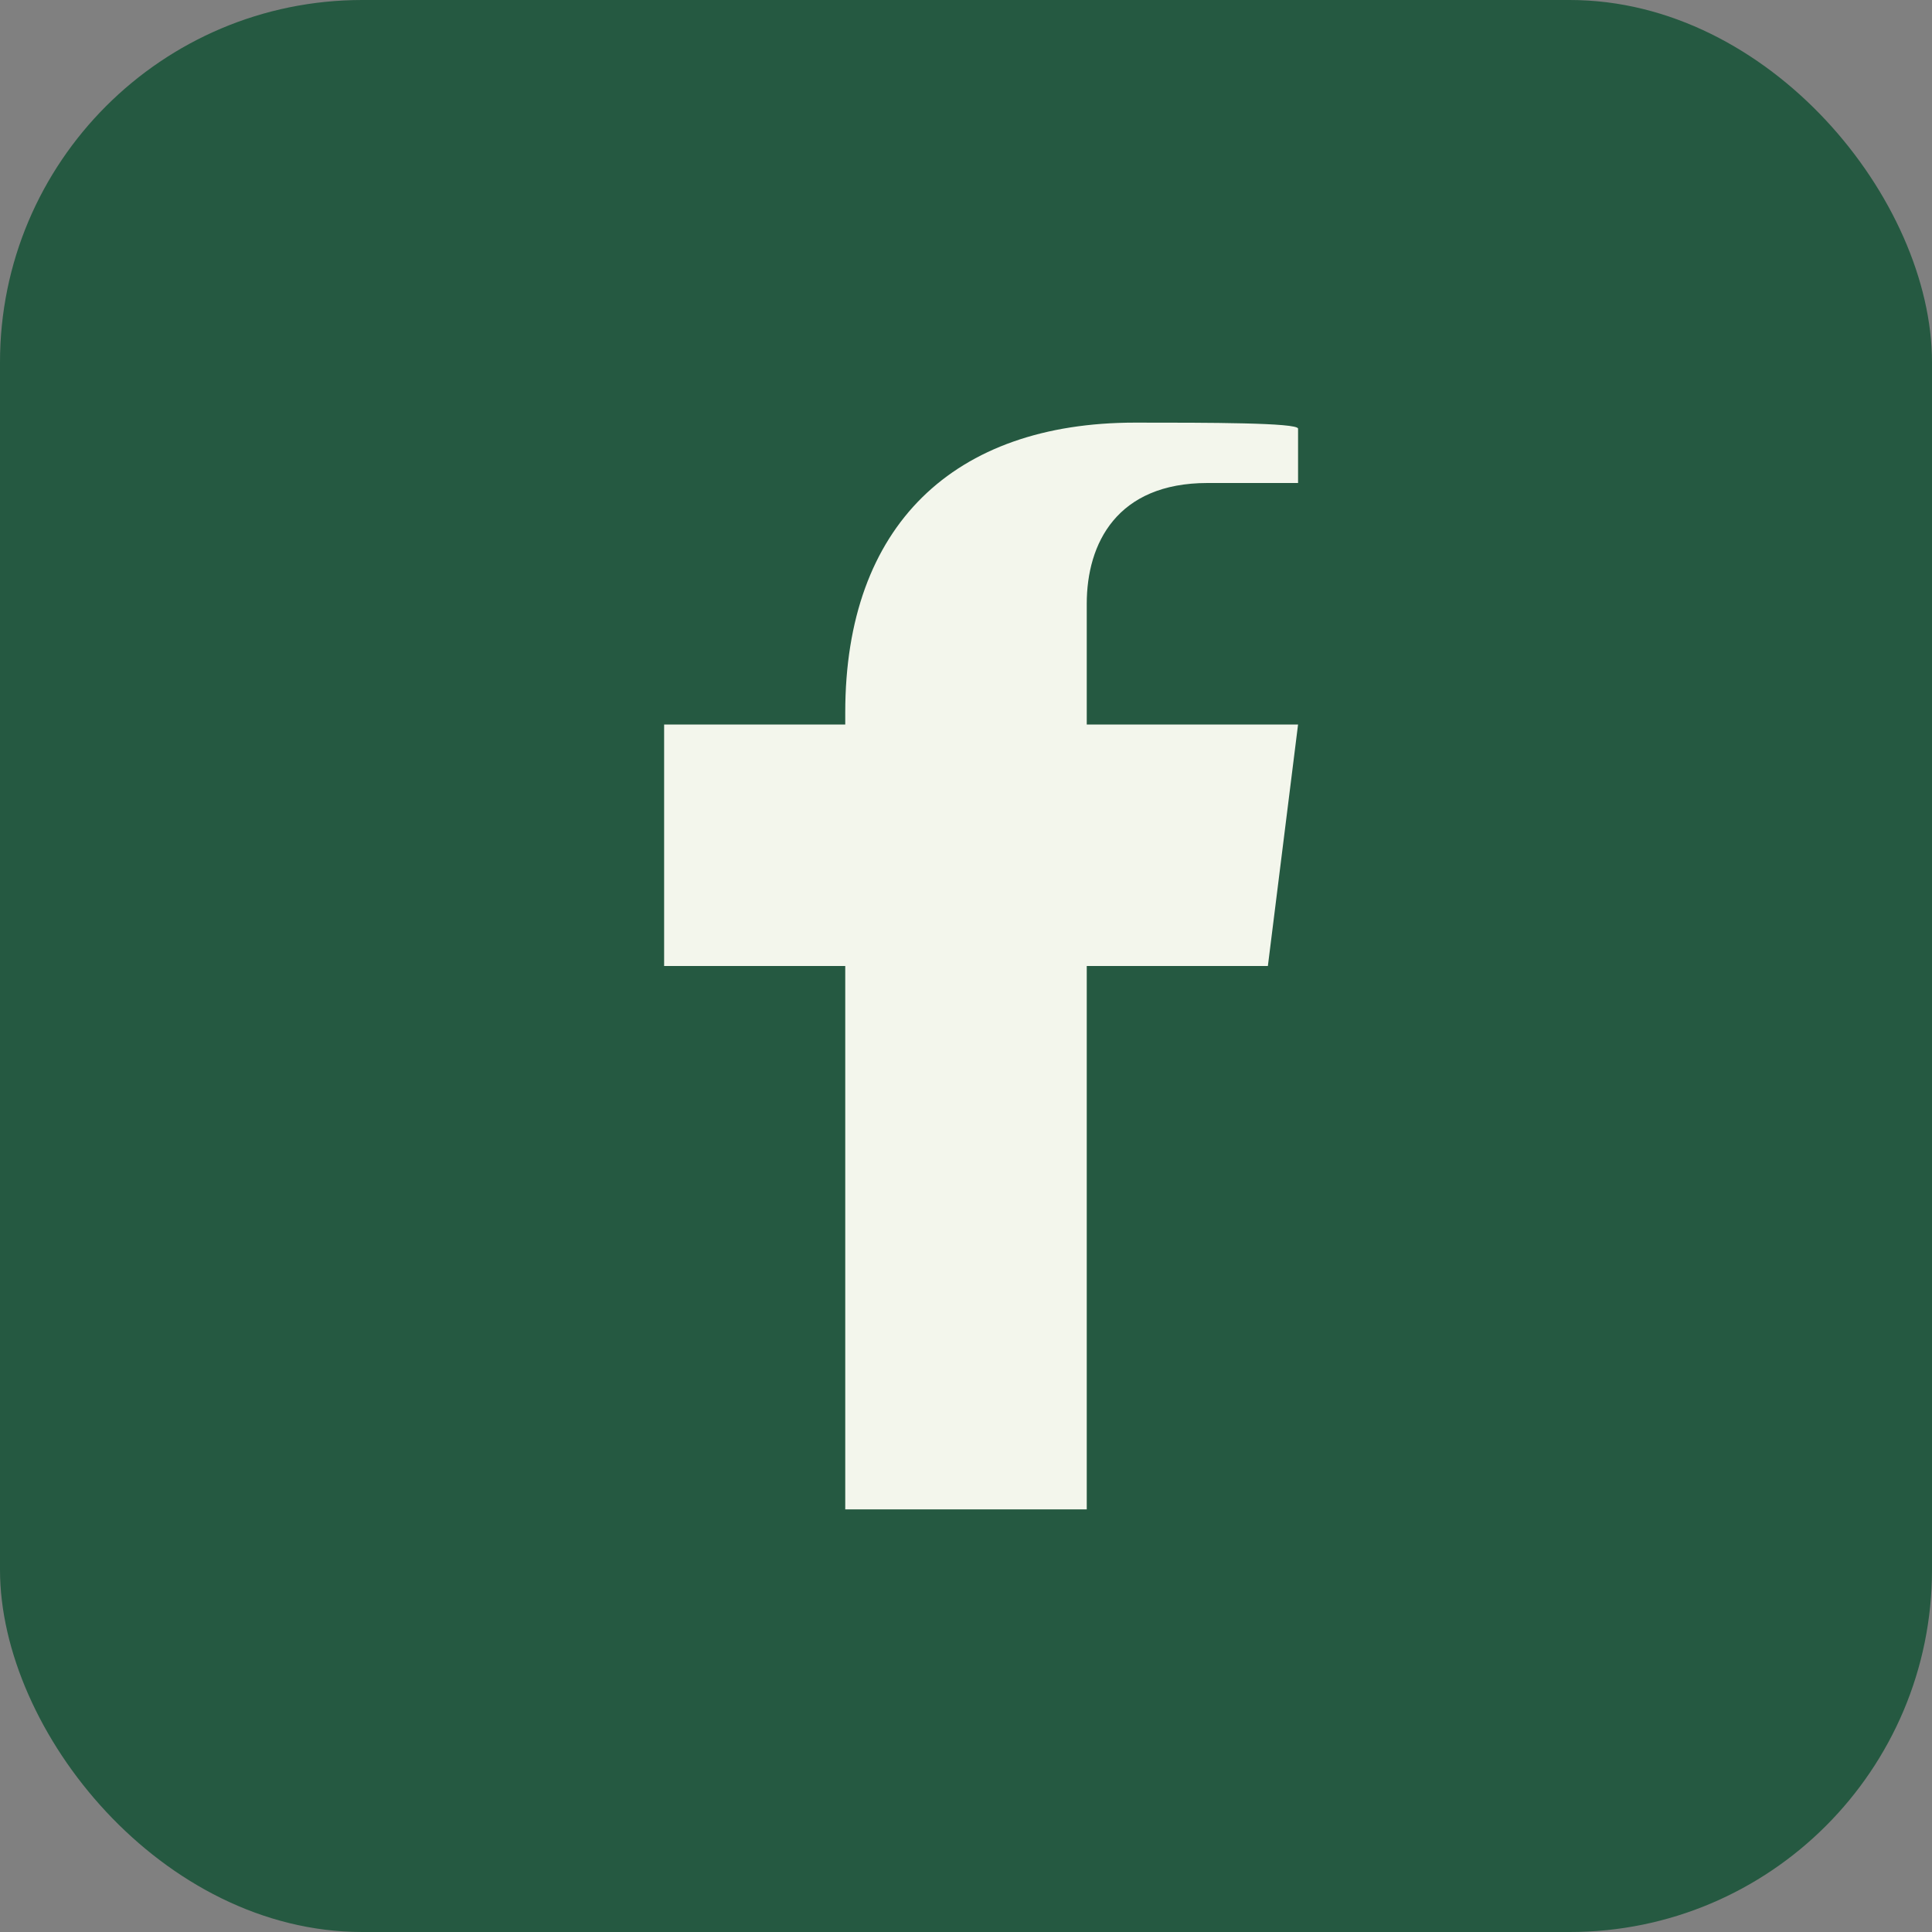
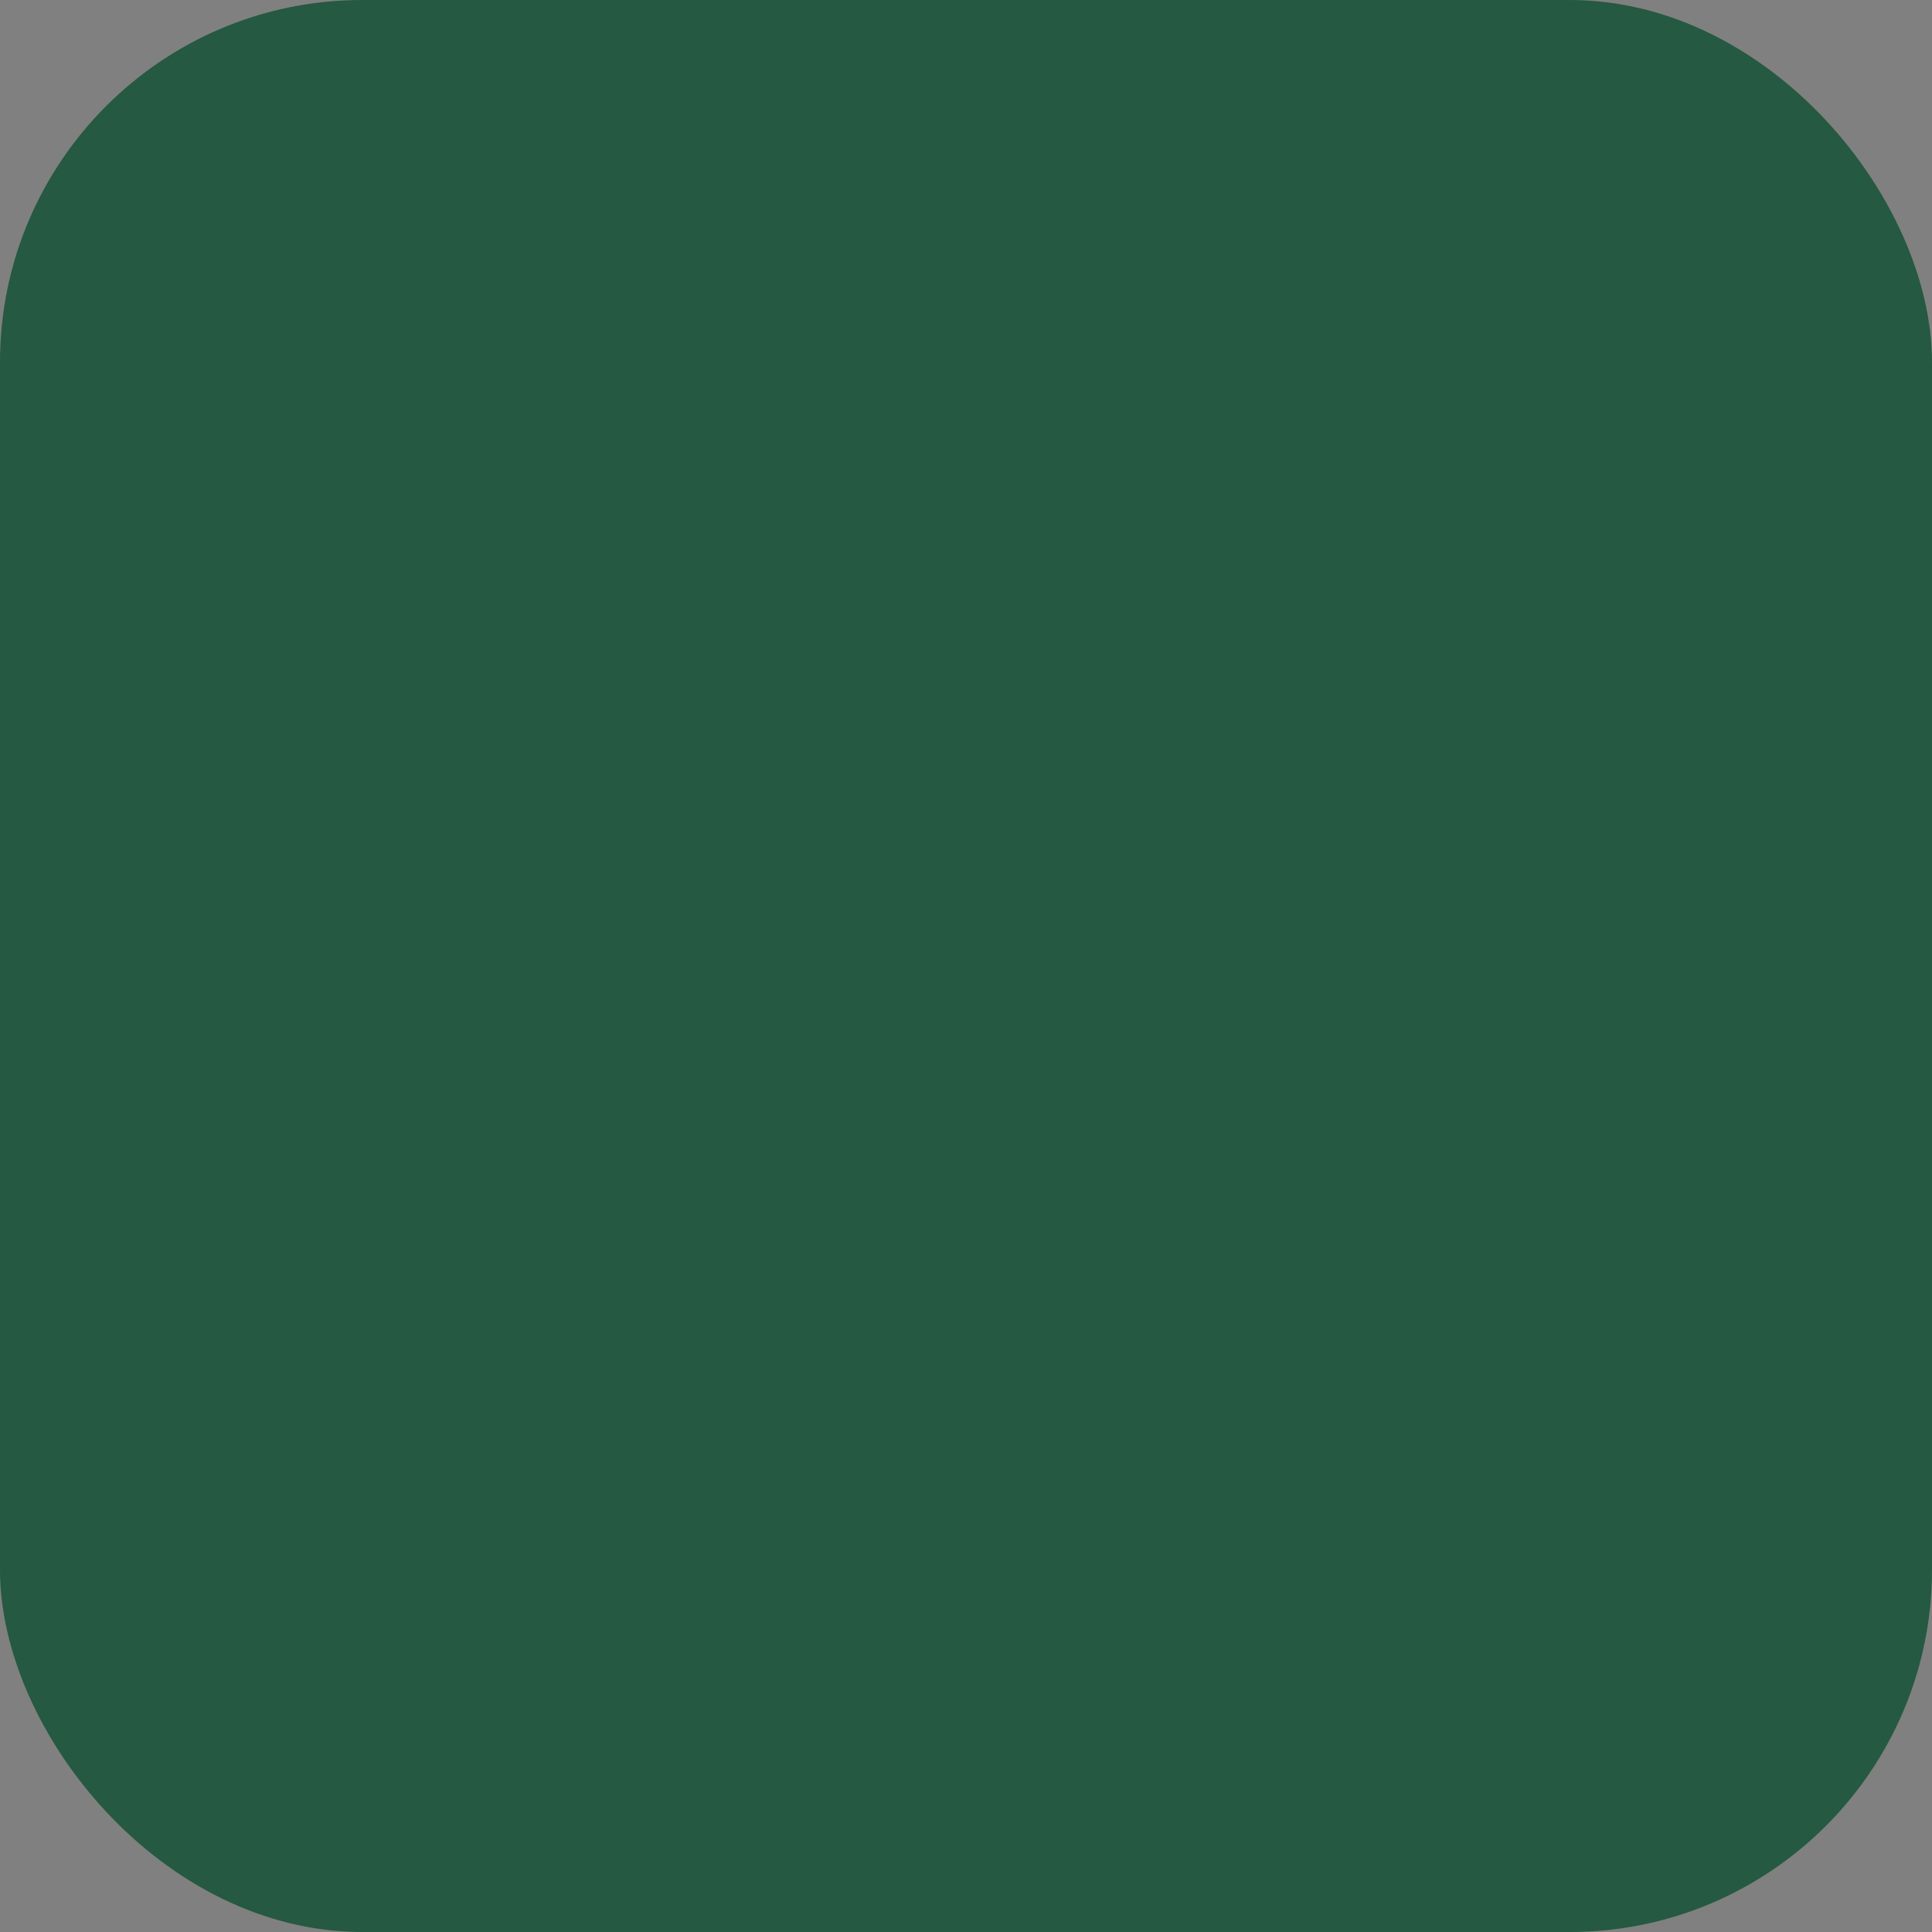
<svg xmlns="http://www.w3.org/2000/svg" width="32" height="32" viewBox="0 0 32 32">
  <rect x="0" y="0" width="32" height="32" fill="#808080" stroke="none" />
  <rect width="32" height="32" rx="6" fill="#255941" />
-   <path d="M18 25V16h3l.5-4h-3.5v-2c0-1 .5-2 2-2h1.5V7.1C21.5 7 20 7 18.8 7c-3 0-4.8 1.7-4.8 4.8V12H11v4h3v9z" fill="#F3F6EC" />
</svg>